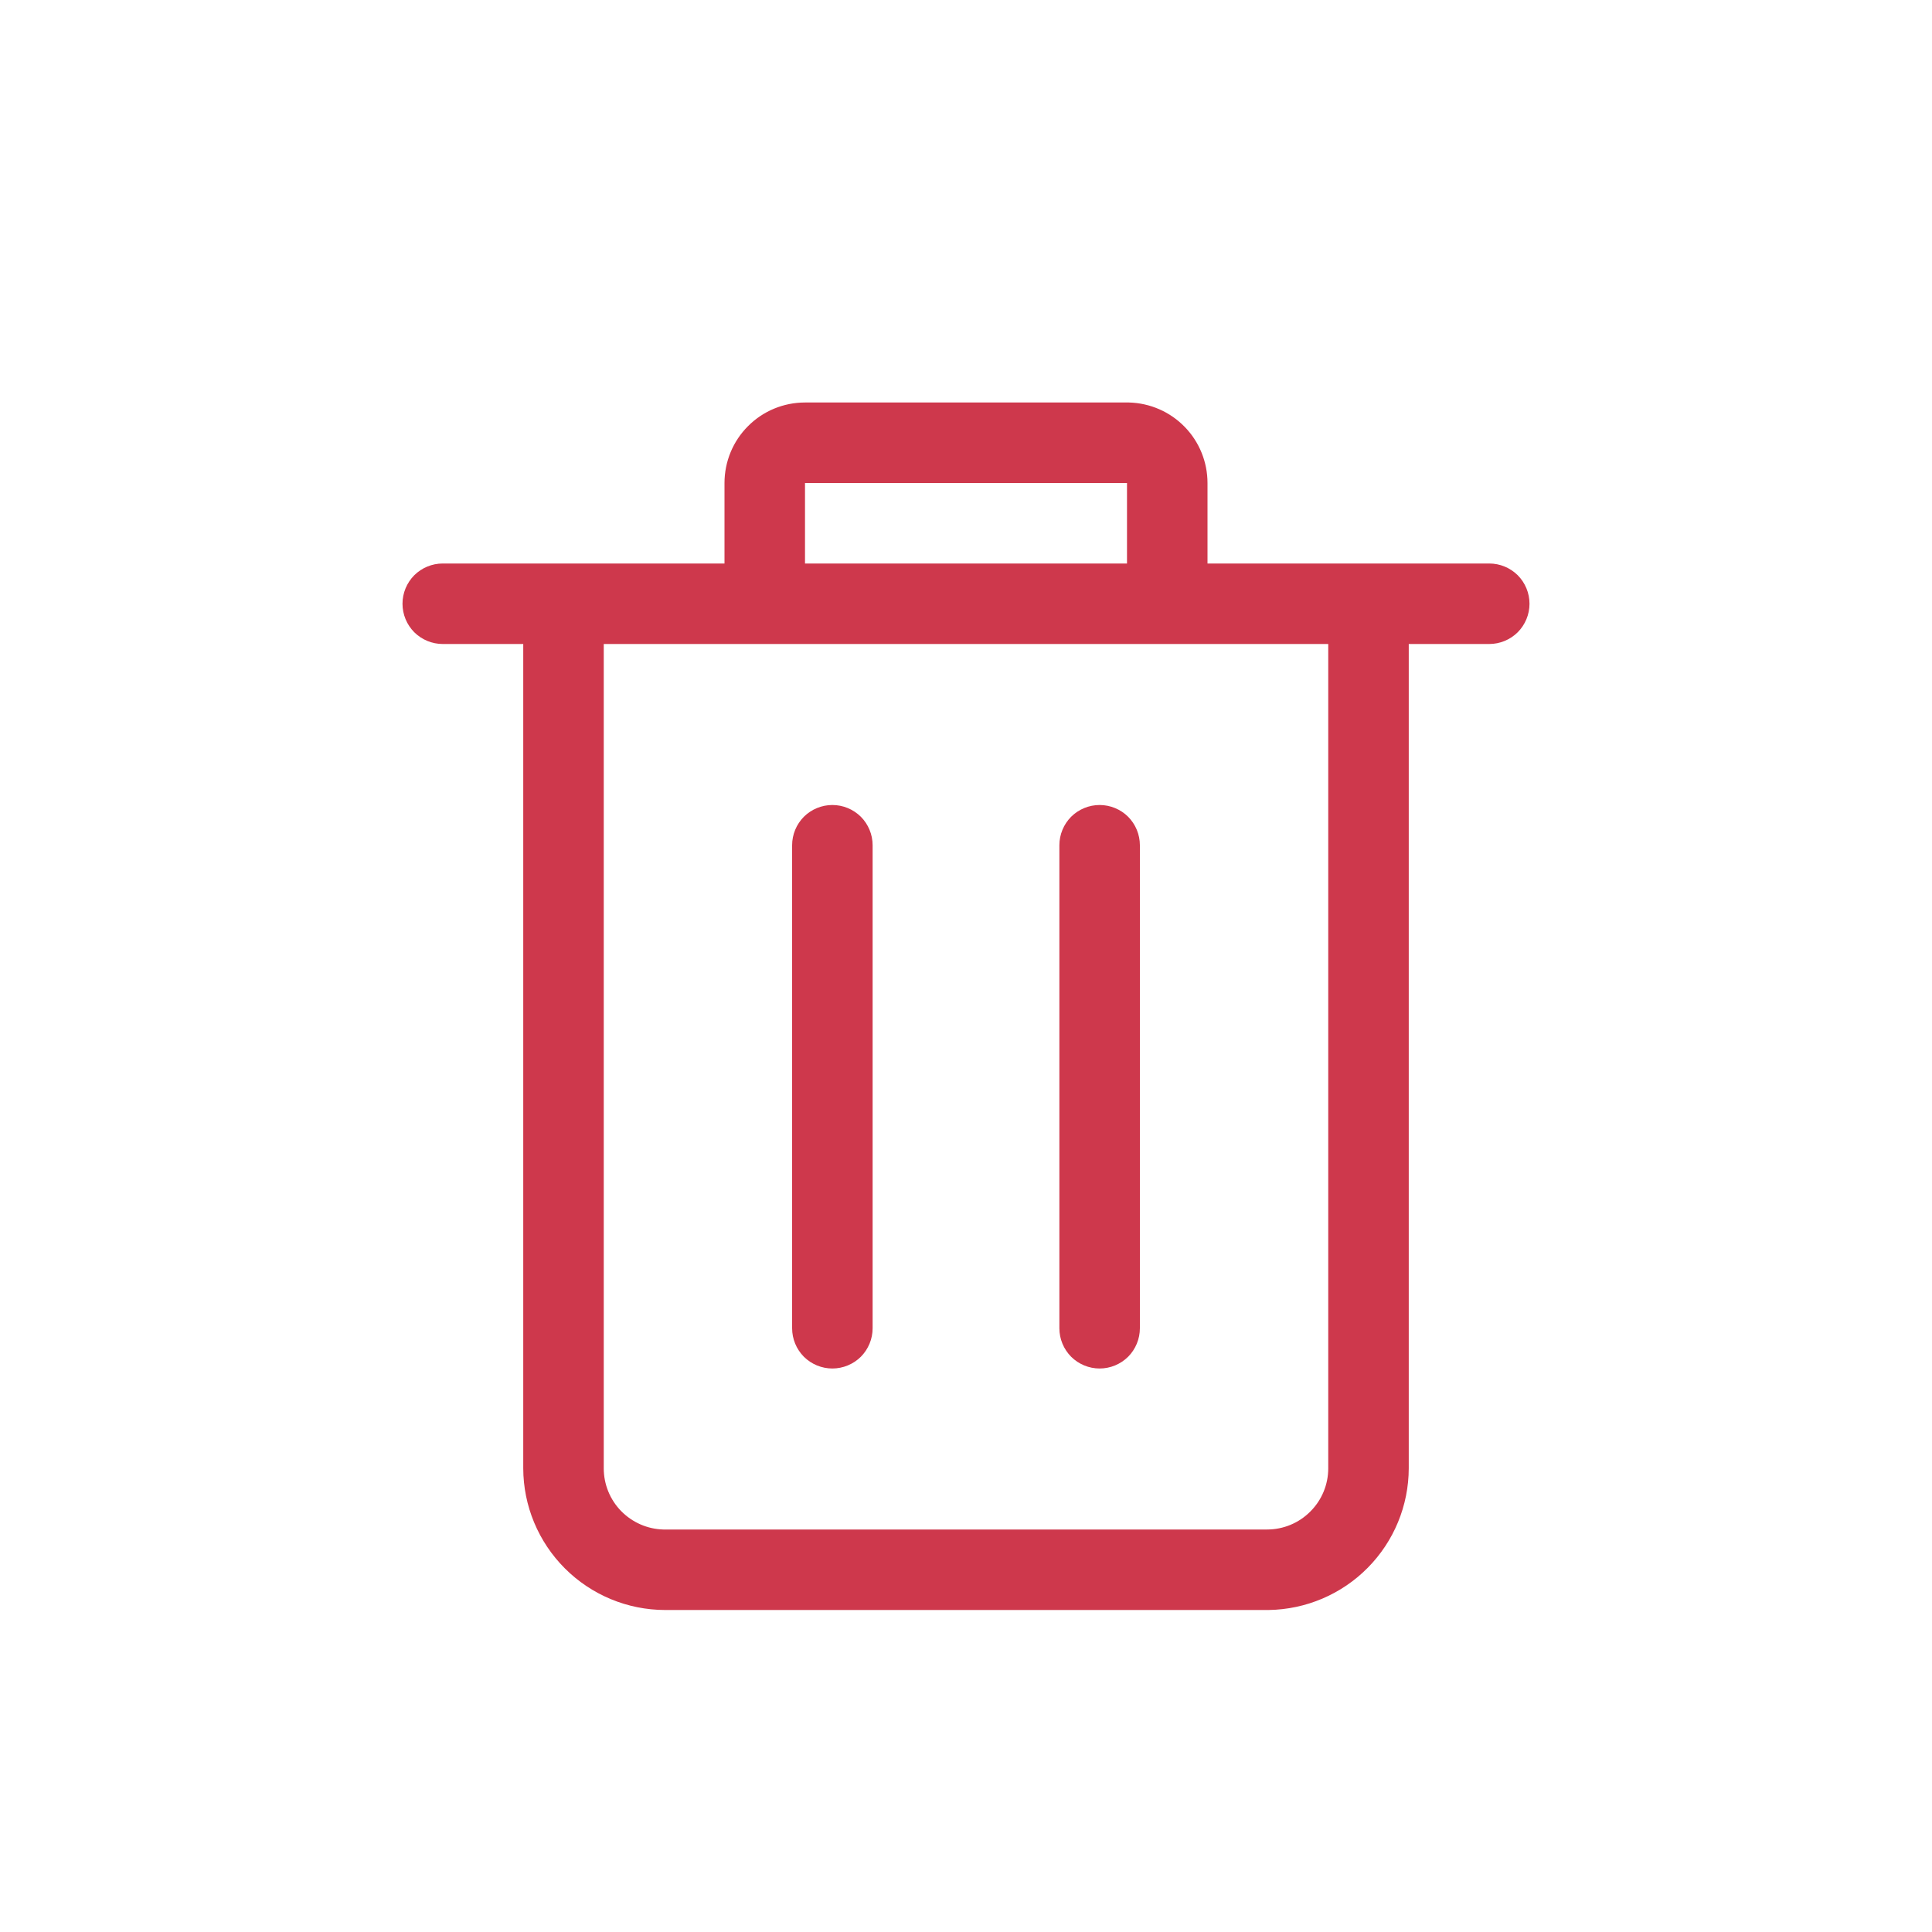
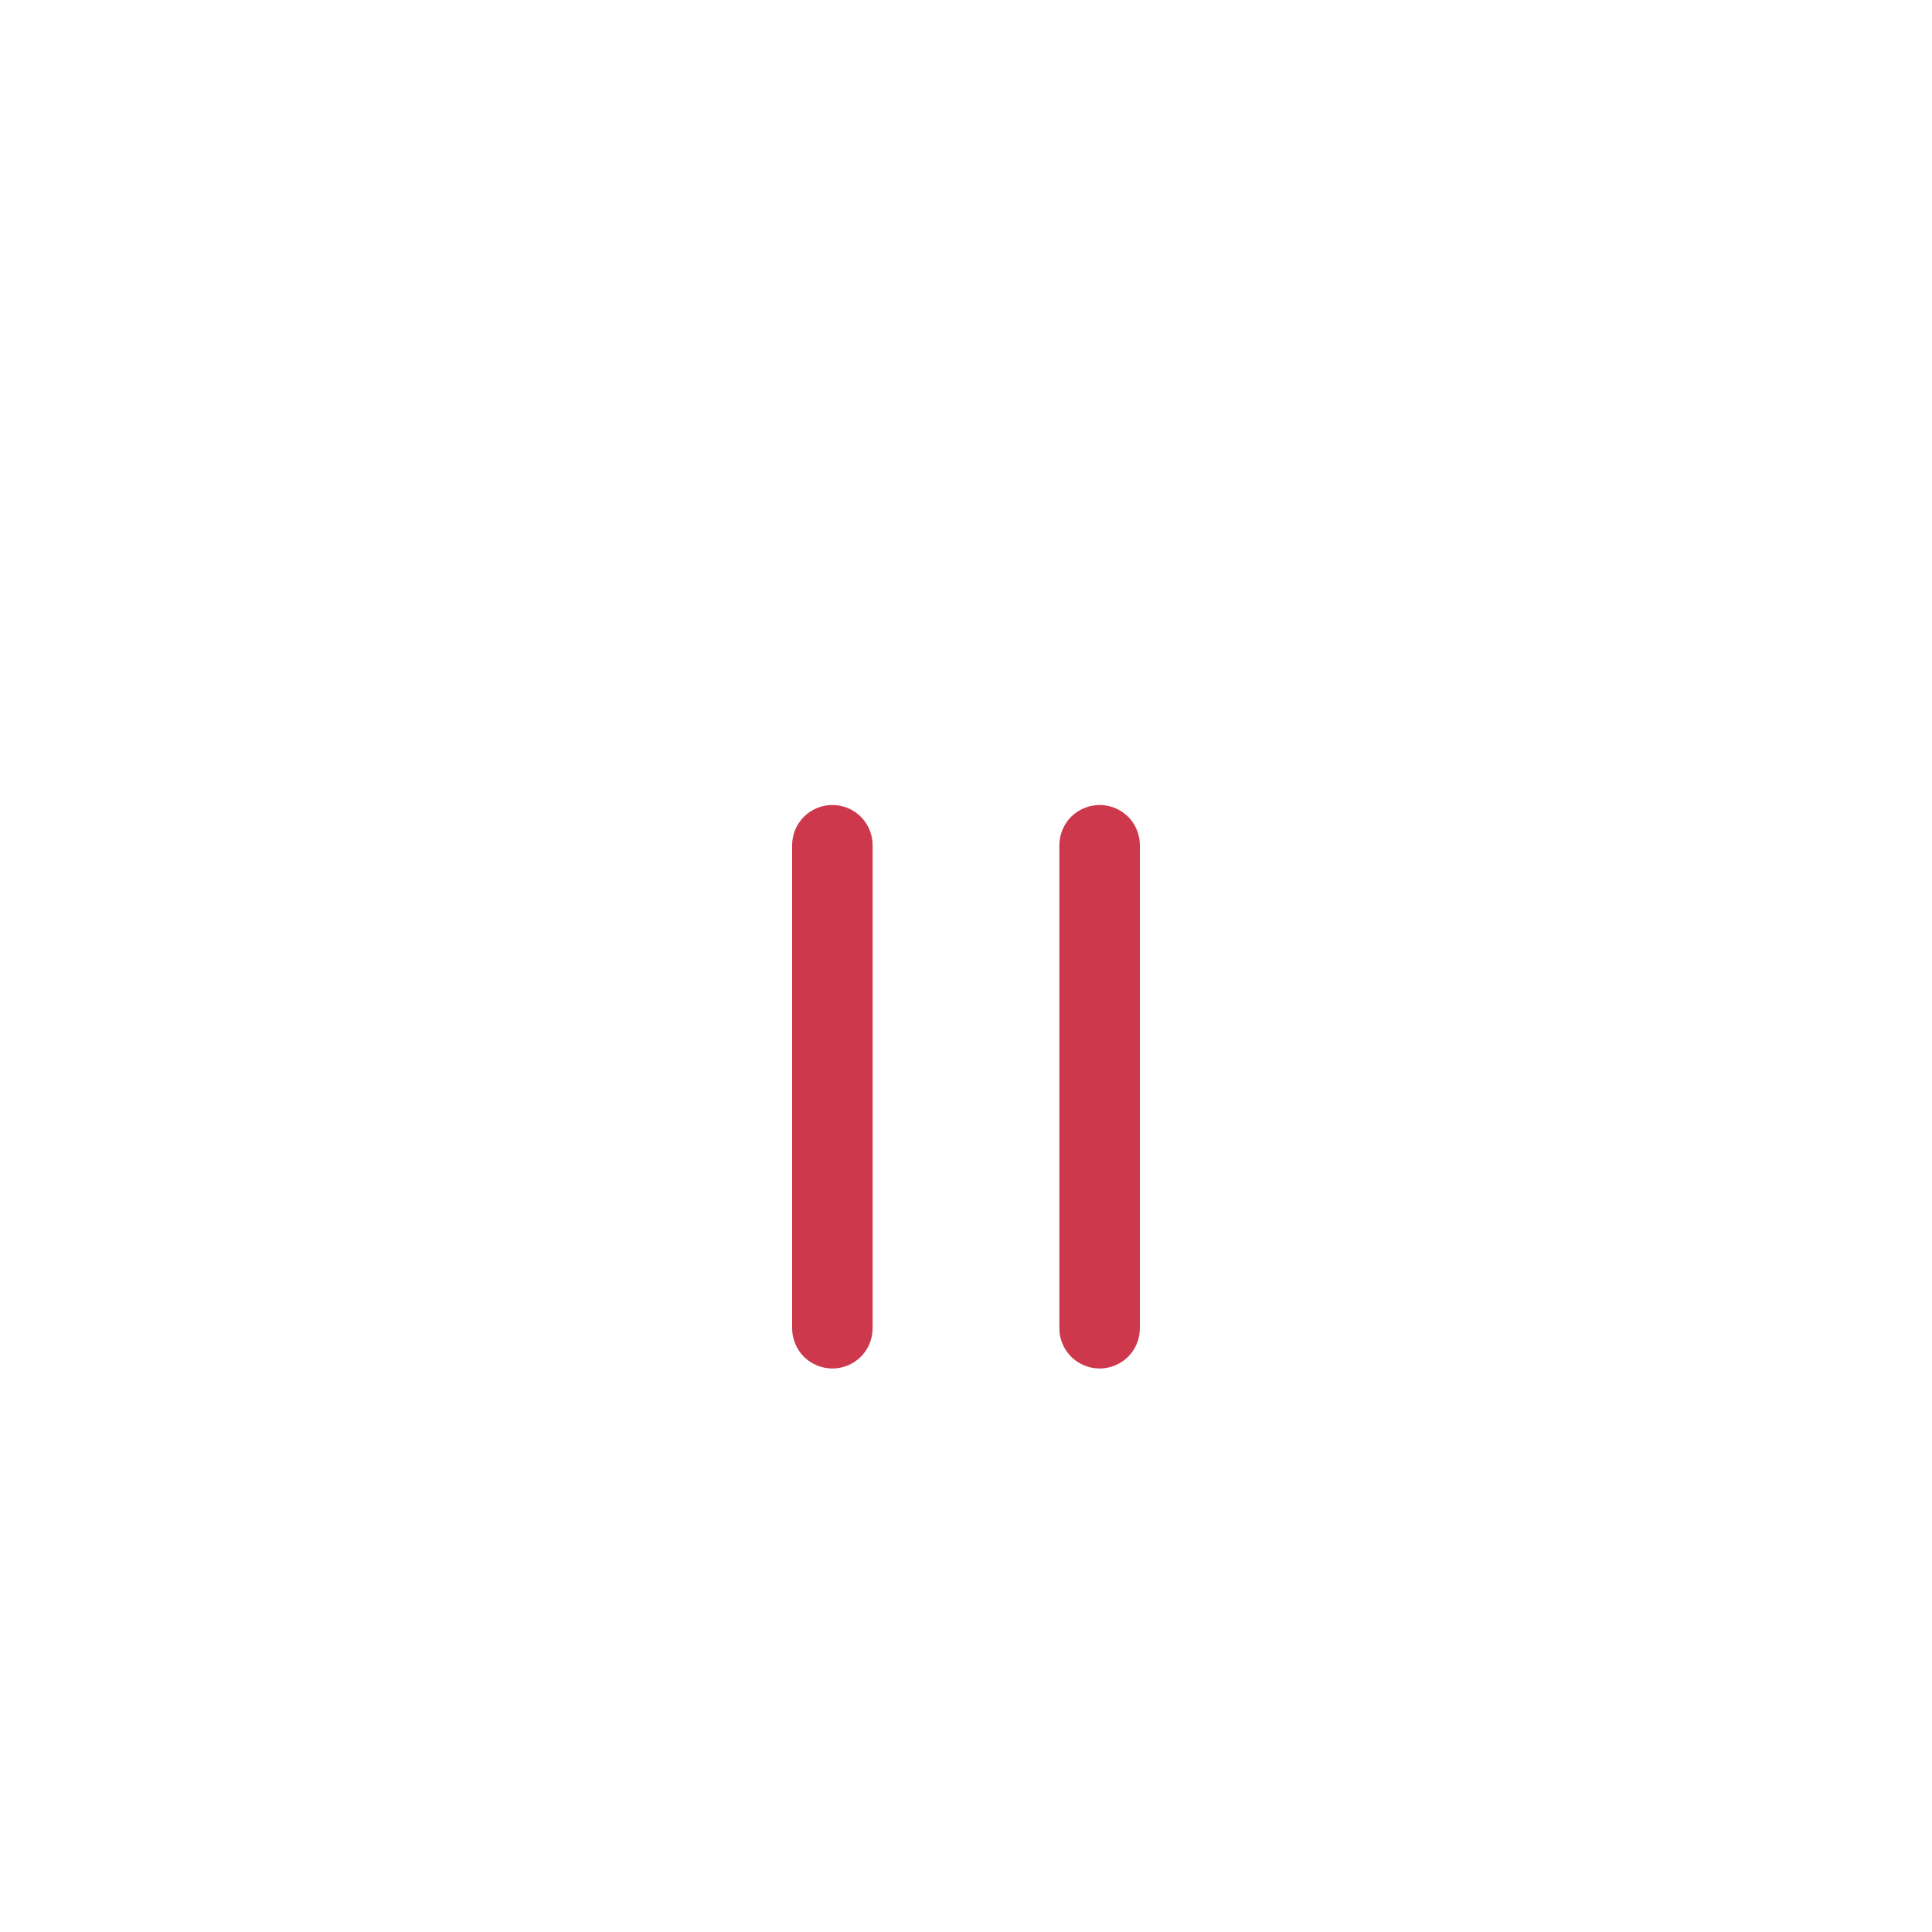
<svg xmlns="http://www.w3.org/2000/svg" width="24" height="24" viewBox="0 0 24 24" fill="none">
-   <path d="M5.5 8H6.5V18.24C6.501 18.706 6.687 19.153 7.017 19.483C7.347 19.813 7.794 19.999 8.26 20H15.76C16.223 19.993 16.665 19.805 16.99 19.476C17.316 19.147 17.499 18.703 17.5 18.24V8H18.5C18.633 8 18.76 7.947 18.854 7.854C18.947 7.76 19 7.633 19 7.5C19 7.367 18.947 7.24 18.854 7.146C18.76 7.053 18.633 7 18.5 7H15V6C15 5.739 14.898 5.488 14.716 5.302C14.534 5.115 14.286 5.007 14.025 5H10C9.735 5 9.48 5.105 9.293 5.293C9.105 5.48 9 5.735 9 6V7H5.5C5.367 7 5.24 7.053 5.146 7.146C5.053 7.24 5 7.367 5 7.5C5 7.633 5.053 7.76 5.146 7.854C5.24 7.947 5.367 8 5.5 8ZM10 6H14V7H10V6ZM16.5 8V18.24C16.5 18.442 16.42 18.635 16.277 18.777C16.135 18.92 15.942 19 15.74 19H8.24C8.042 18.995 7.854 18.912 7.715 18.77C7.577 18.628 7.5 18.438 7.5 18.24V8H16.5Z" fill="#CE384C" />
  <path d="M10.34 17C10.473 17 10.6 16.947 10.694 16.854C10.787 16.76 10.84 16.633 10.84 16.5V10.5C10.84 10.367 10.787 10.24 10.694 10.146C10.6 10.053 10.473 10 10.34 10C10.207 10 10.08 10.053 9.986 10.146C9.893 10.24 9.84 10.367 9.84 10.5V16.5C9.84 16.633 9.893 16.76 9.986 16.854C10.08 16.947 10.207 17 10.34 17Z" fill="#CE384C" />
  <path d="M13.66 17C13.793 17 13.92 16.947 14.014 16.854C14.107 16.76 14.16 16.633 14.16 16.5V10.5C14.16 10.367 14.107 10.24 14.014 10.146C13.92 10.053 13.793 10 13.66 10C13.527 10 13.4 10.053 13.306 10.146C13.213 10.24 13.16 10.367 13.16 10.5V16.5C13.16 16.633 13.213 16.76 13.306 16.854C13.4 16.947 13.527 17 13.66 17Z" fill="#CE384C" />
</svg>